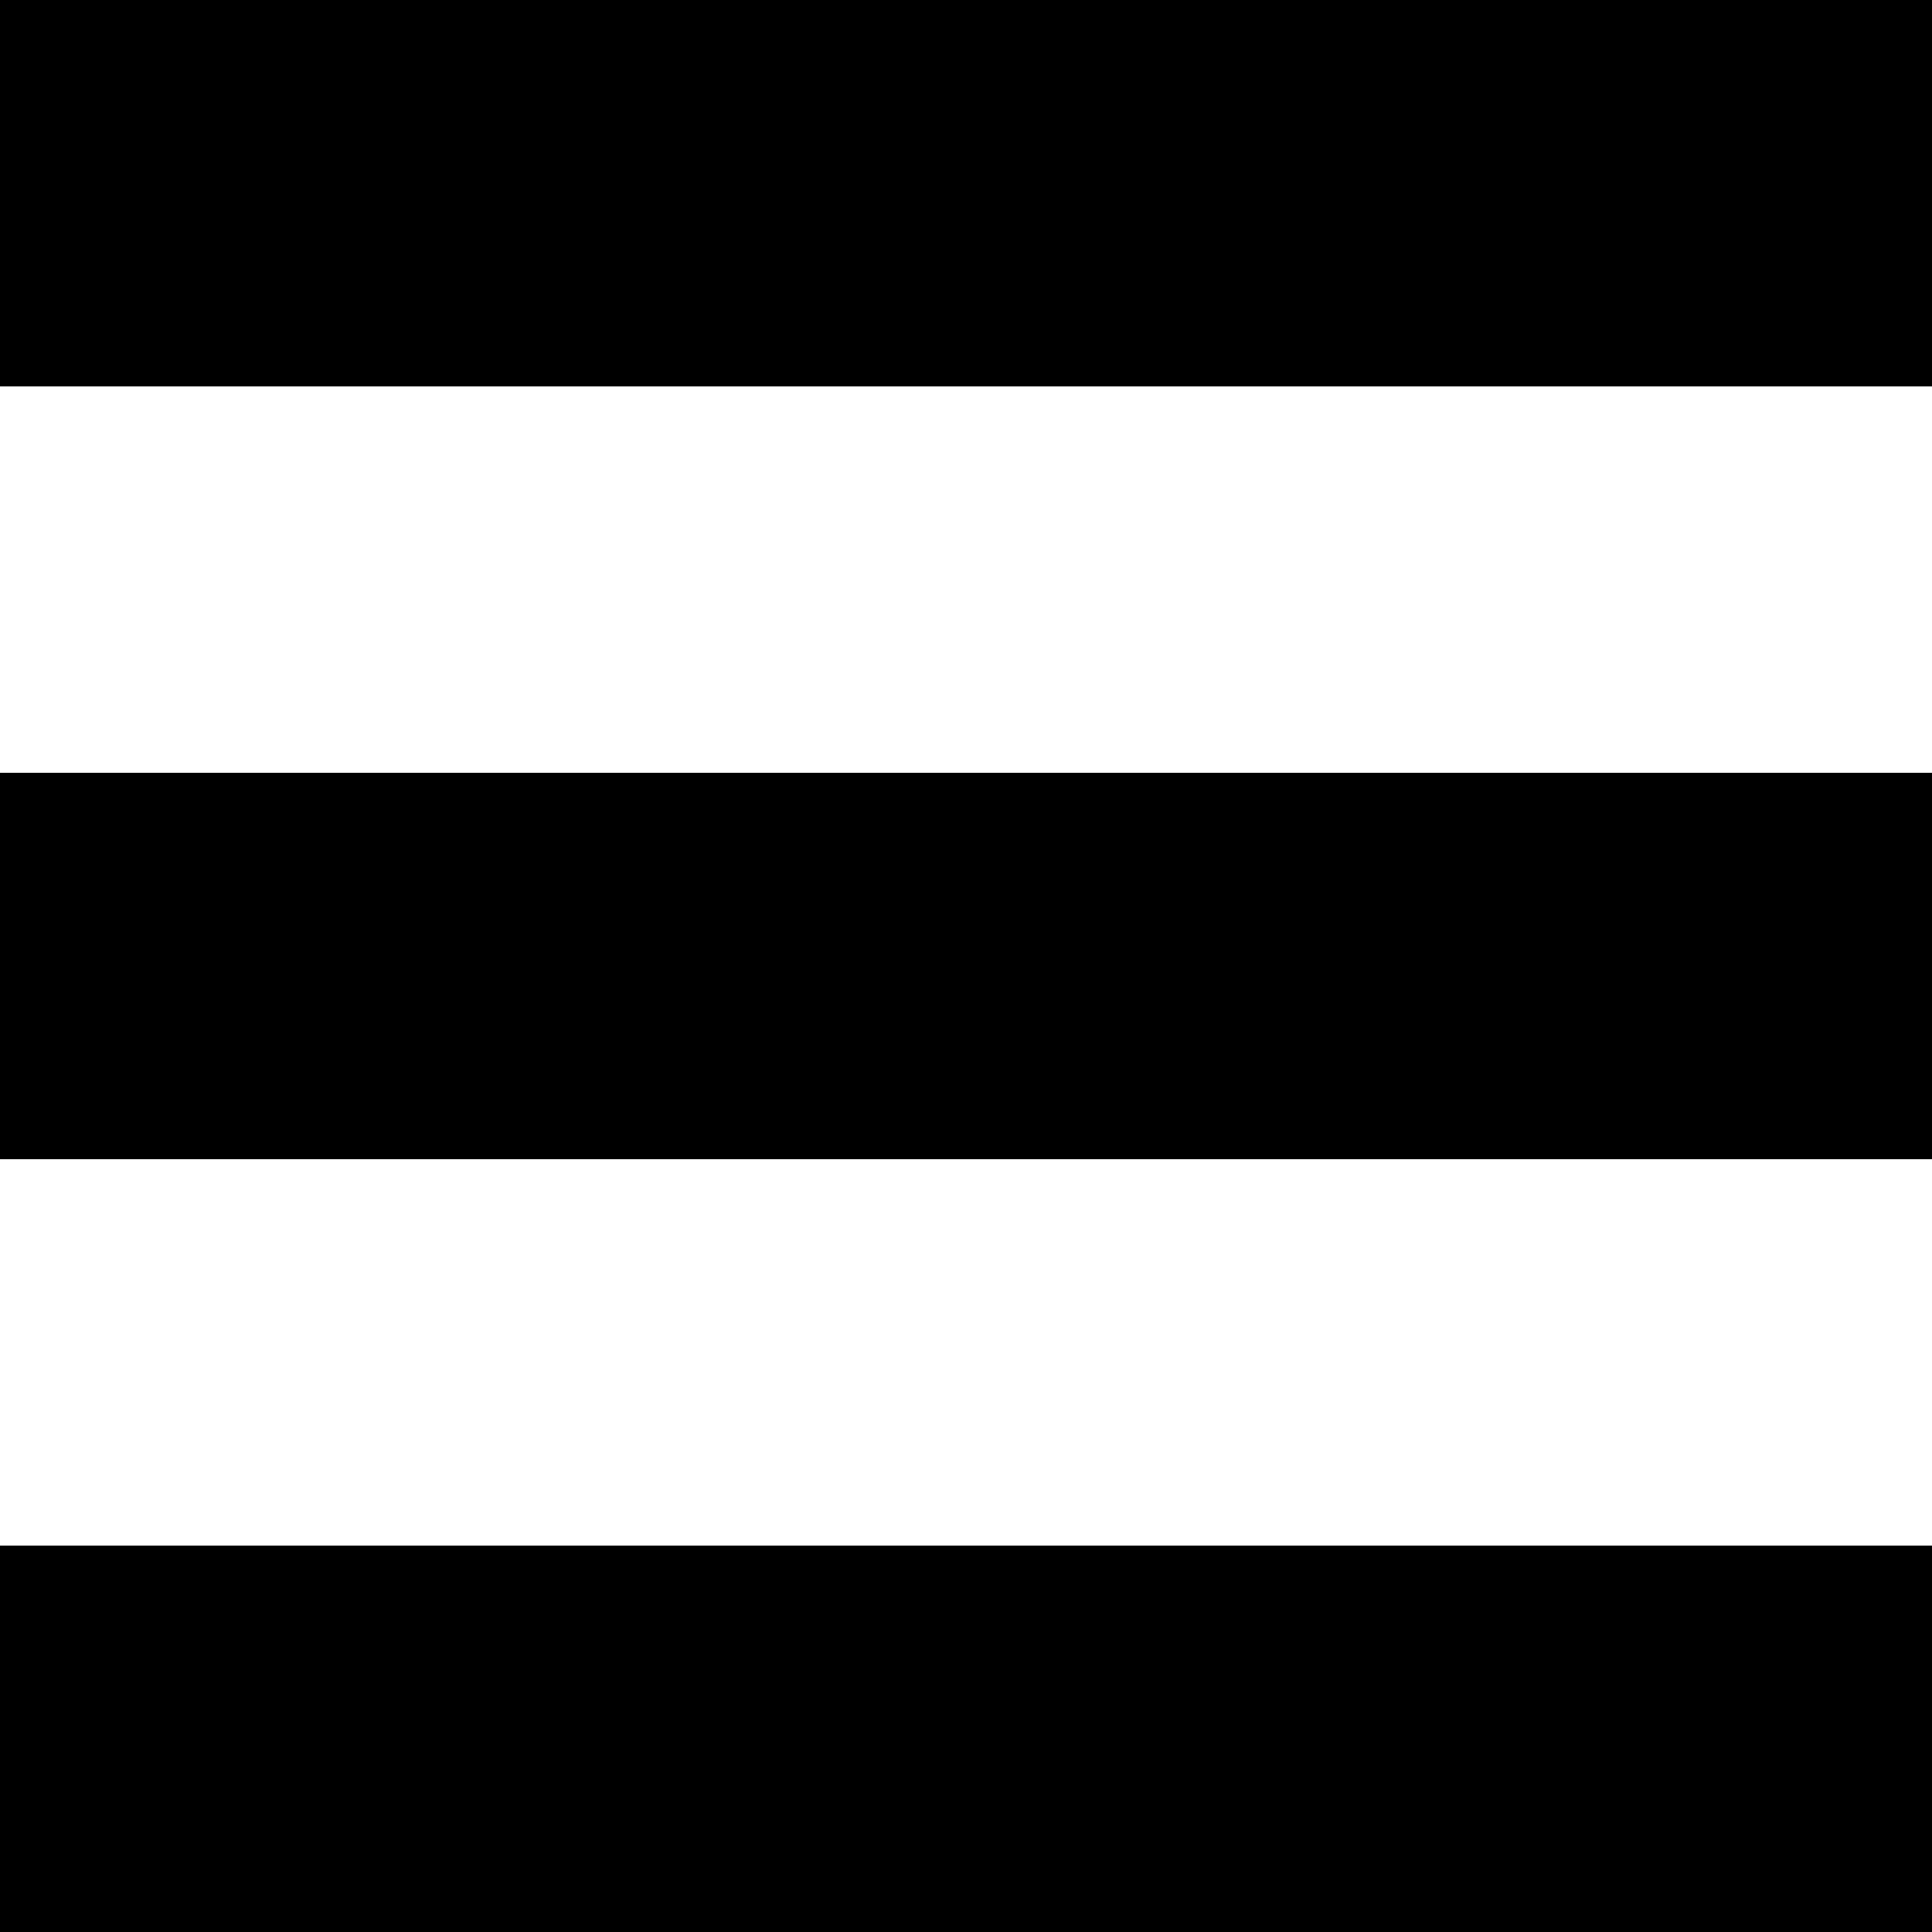
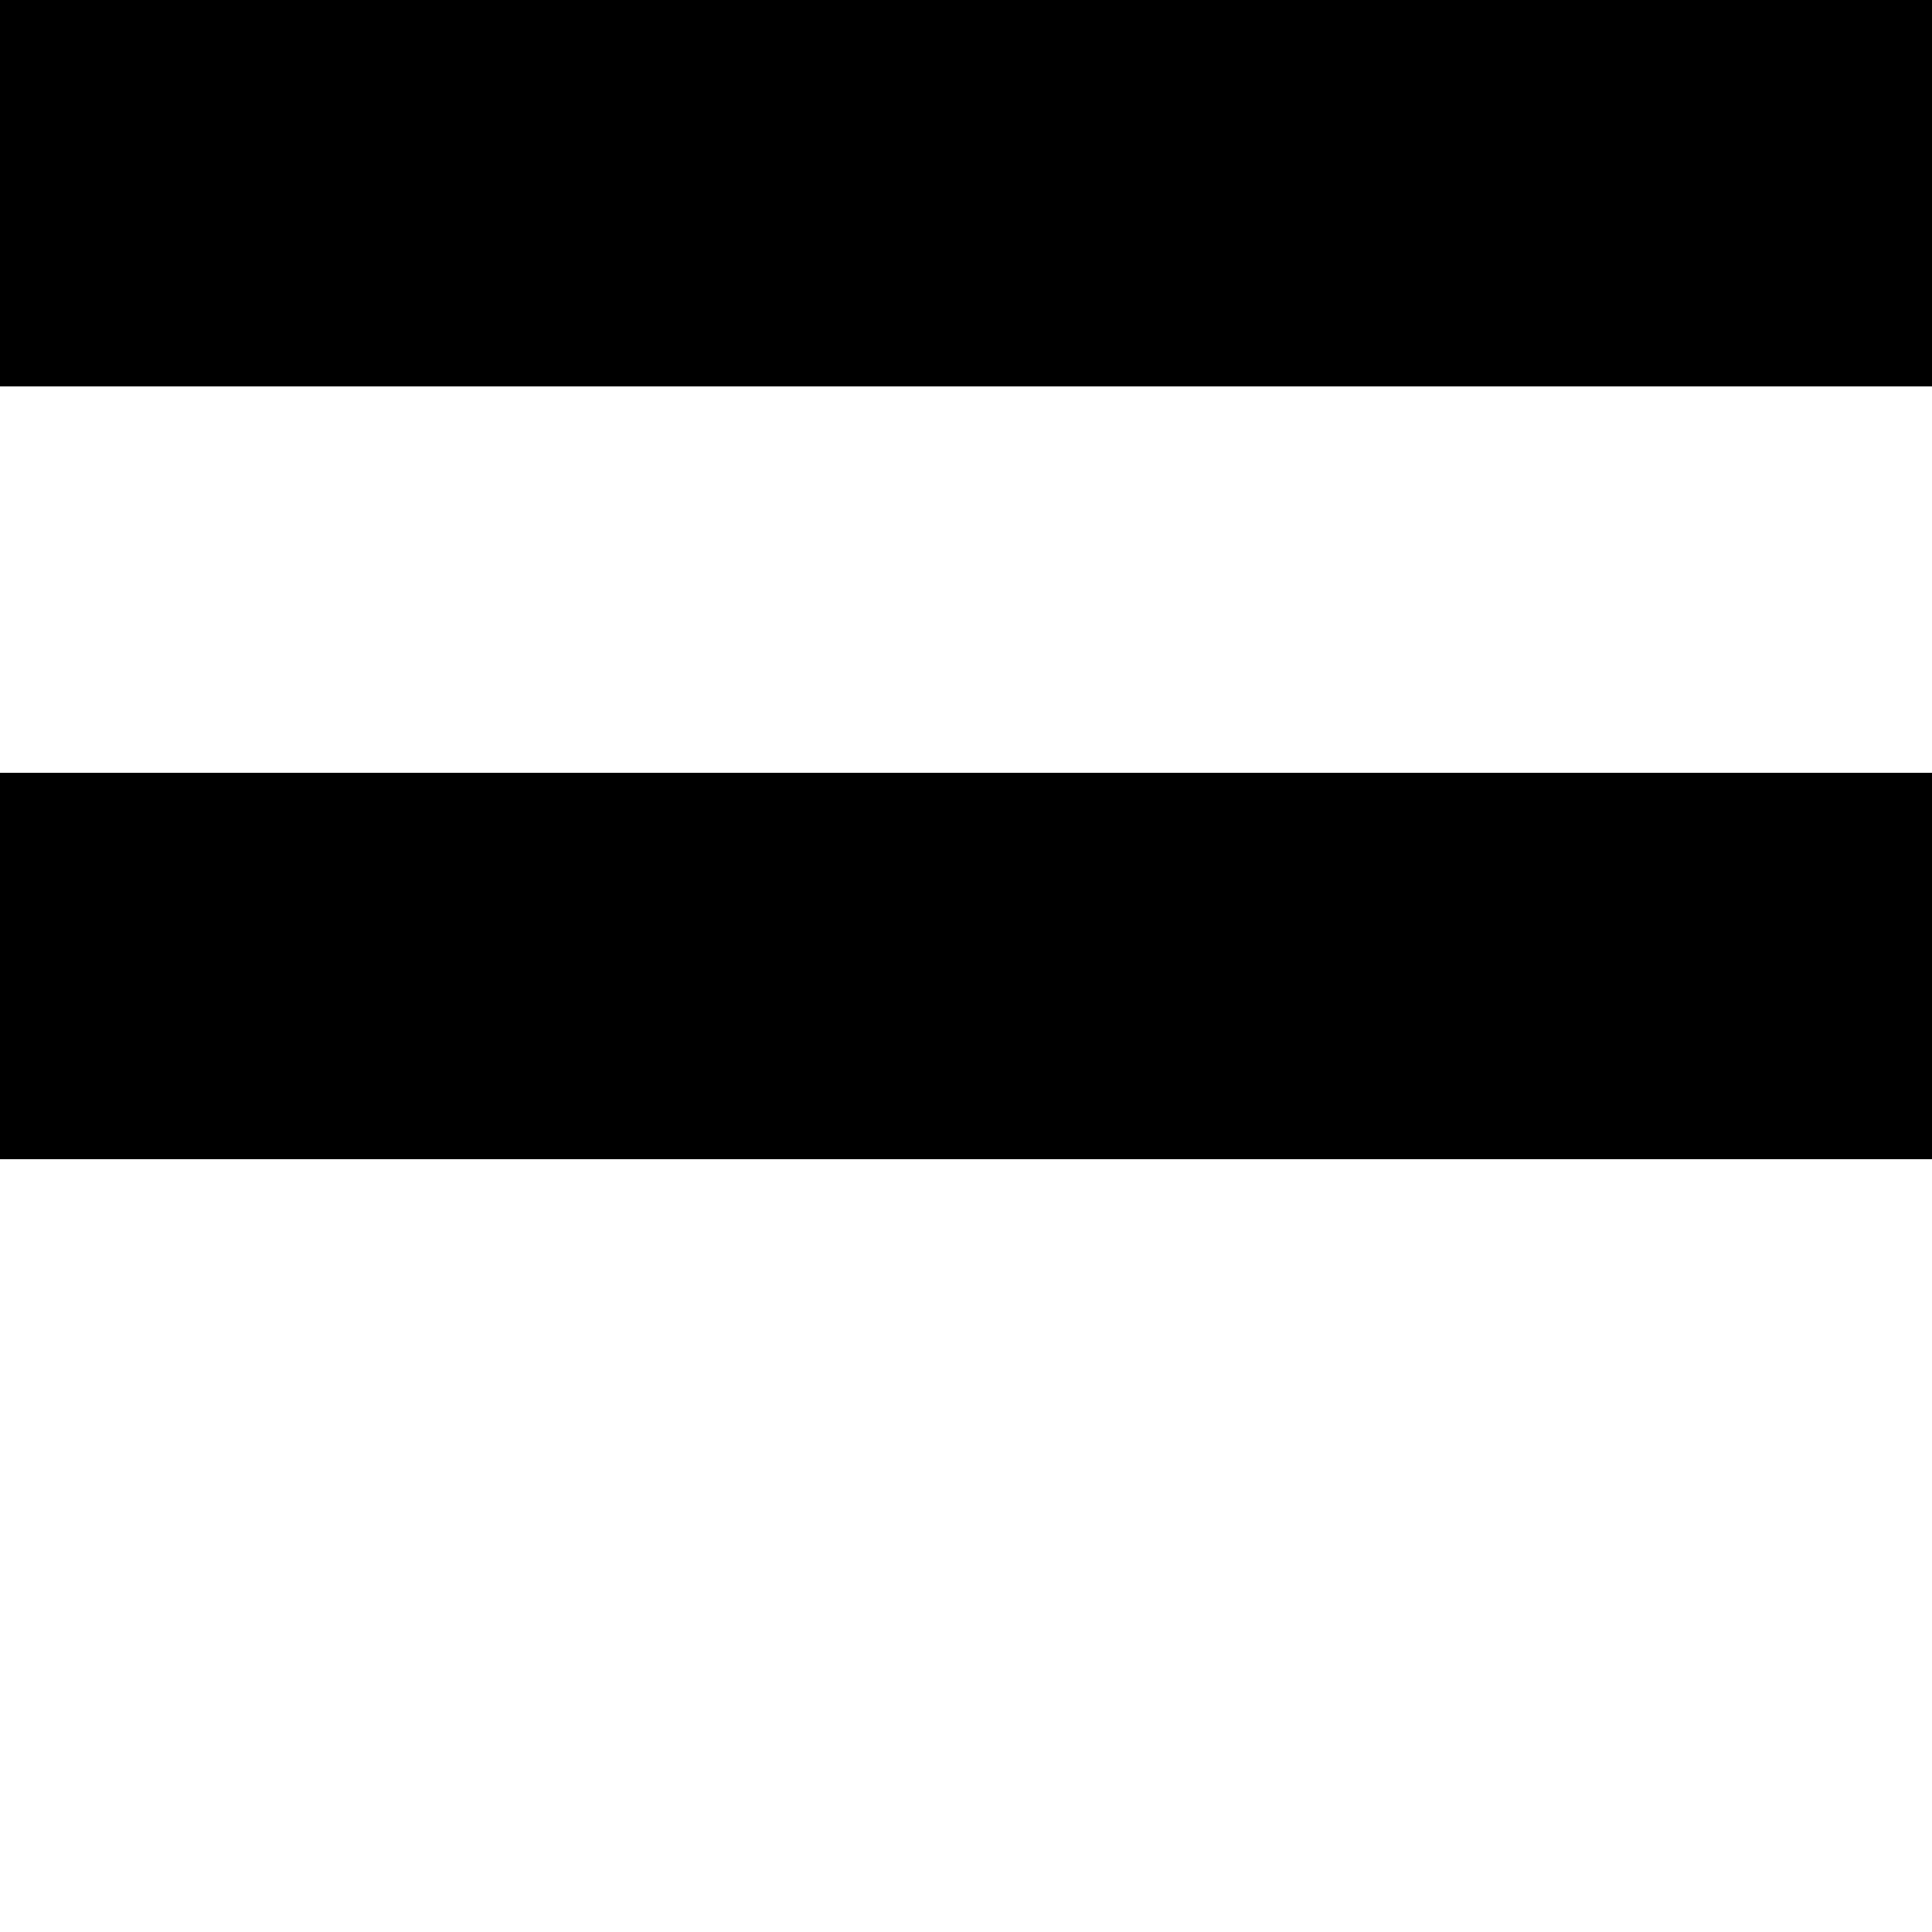
<svg xmlns="http://www.w3.org/2000/svg" width="40" height="40" viewBox="0 0 40 40" fill="none">
  <rect width="40" height="8" fill="black" />
-   <rect y="32" width="40" height="8" fill="black" />
  <rect y="16" width="40" height="8" fill="black" />
</svg>